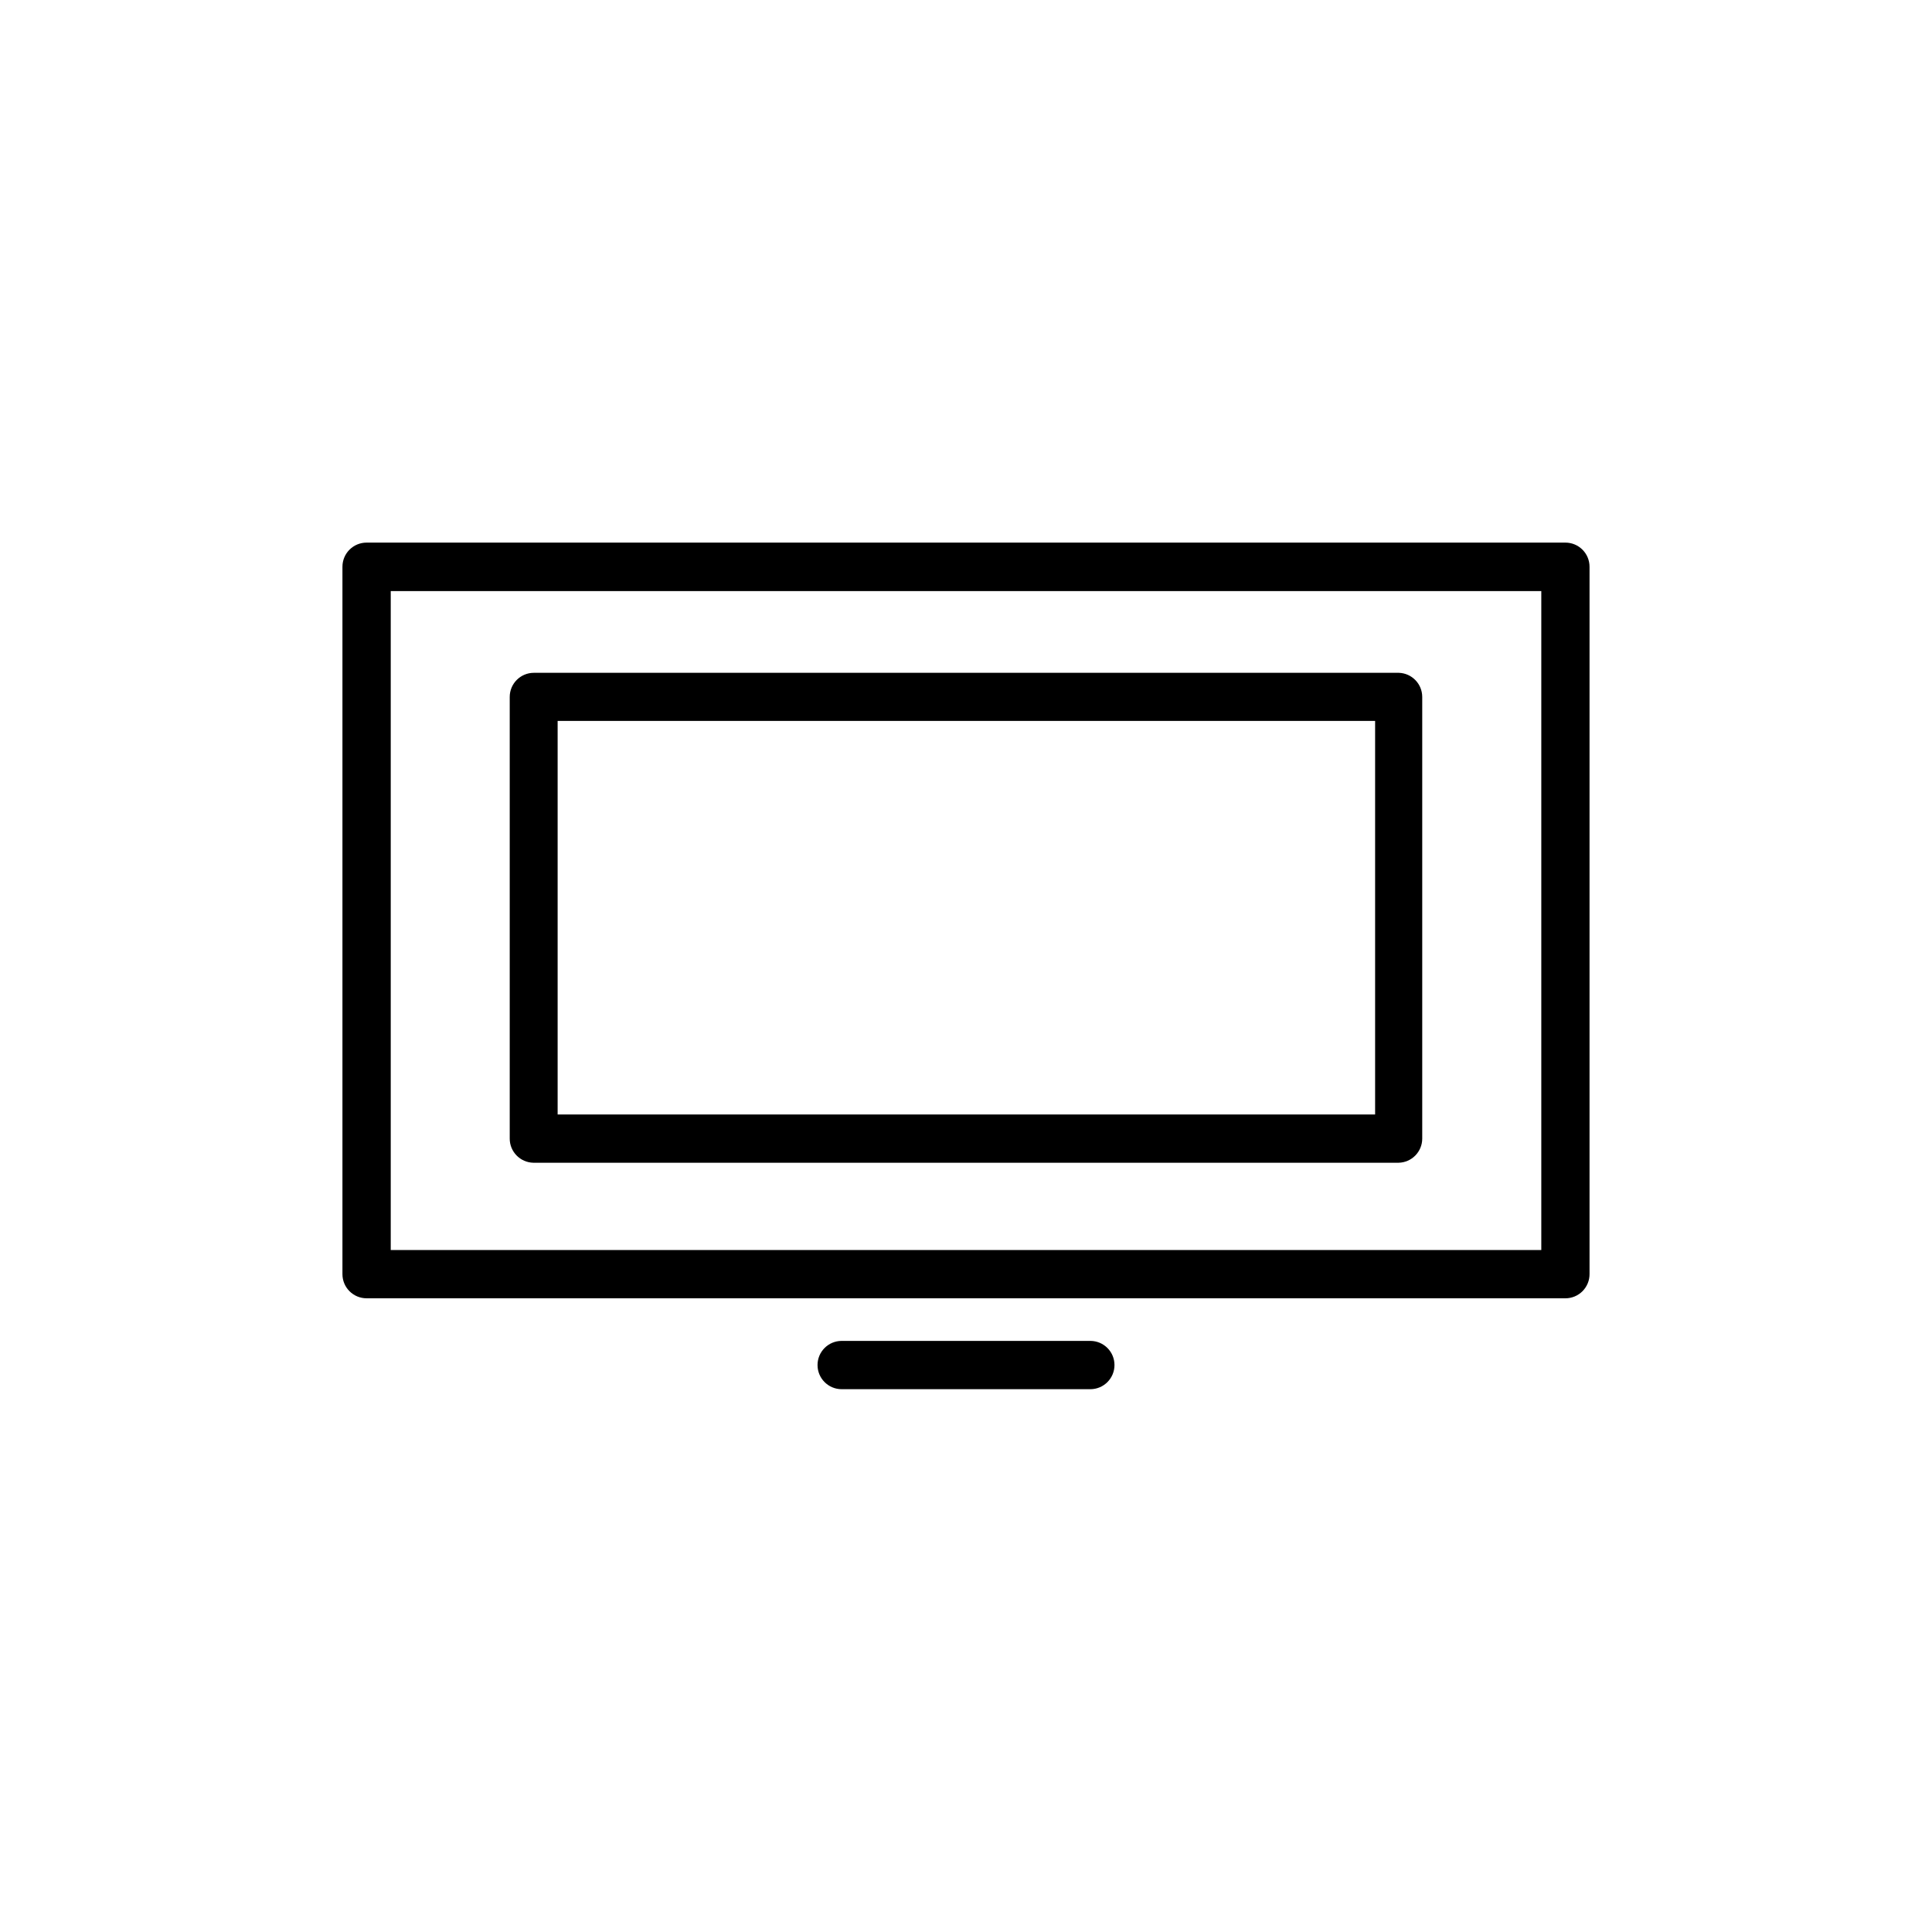
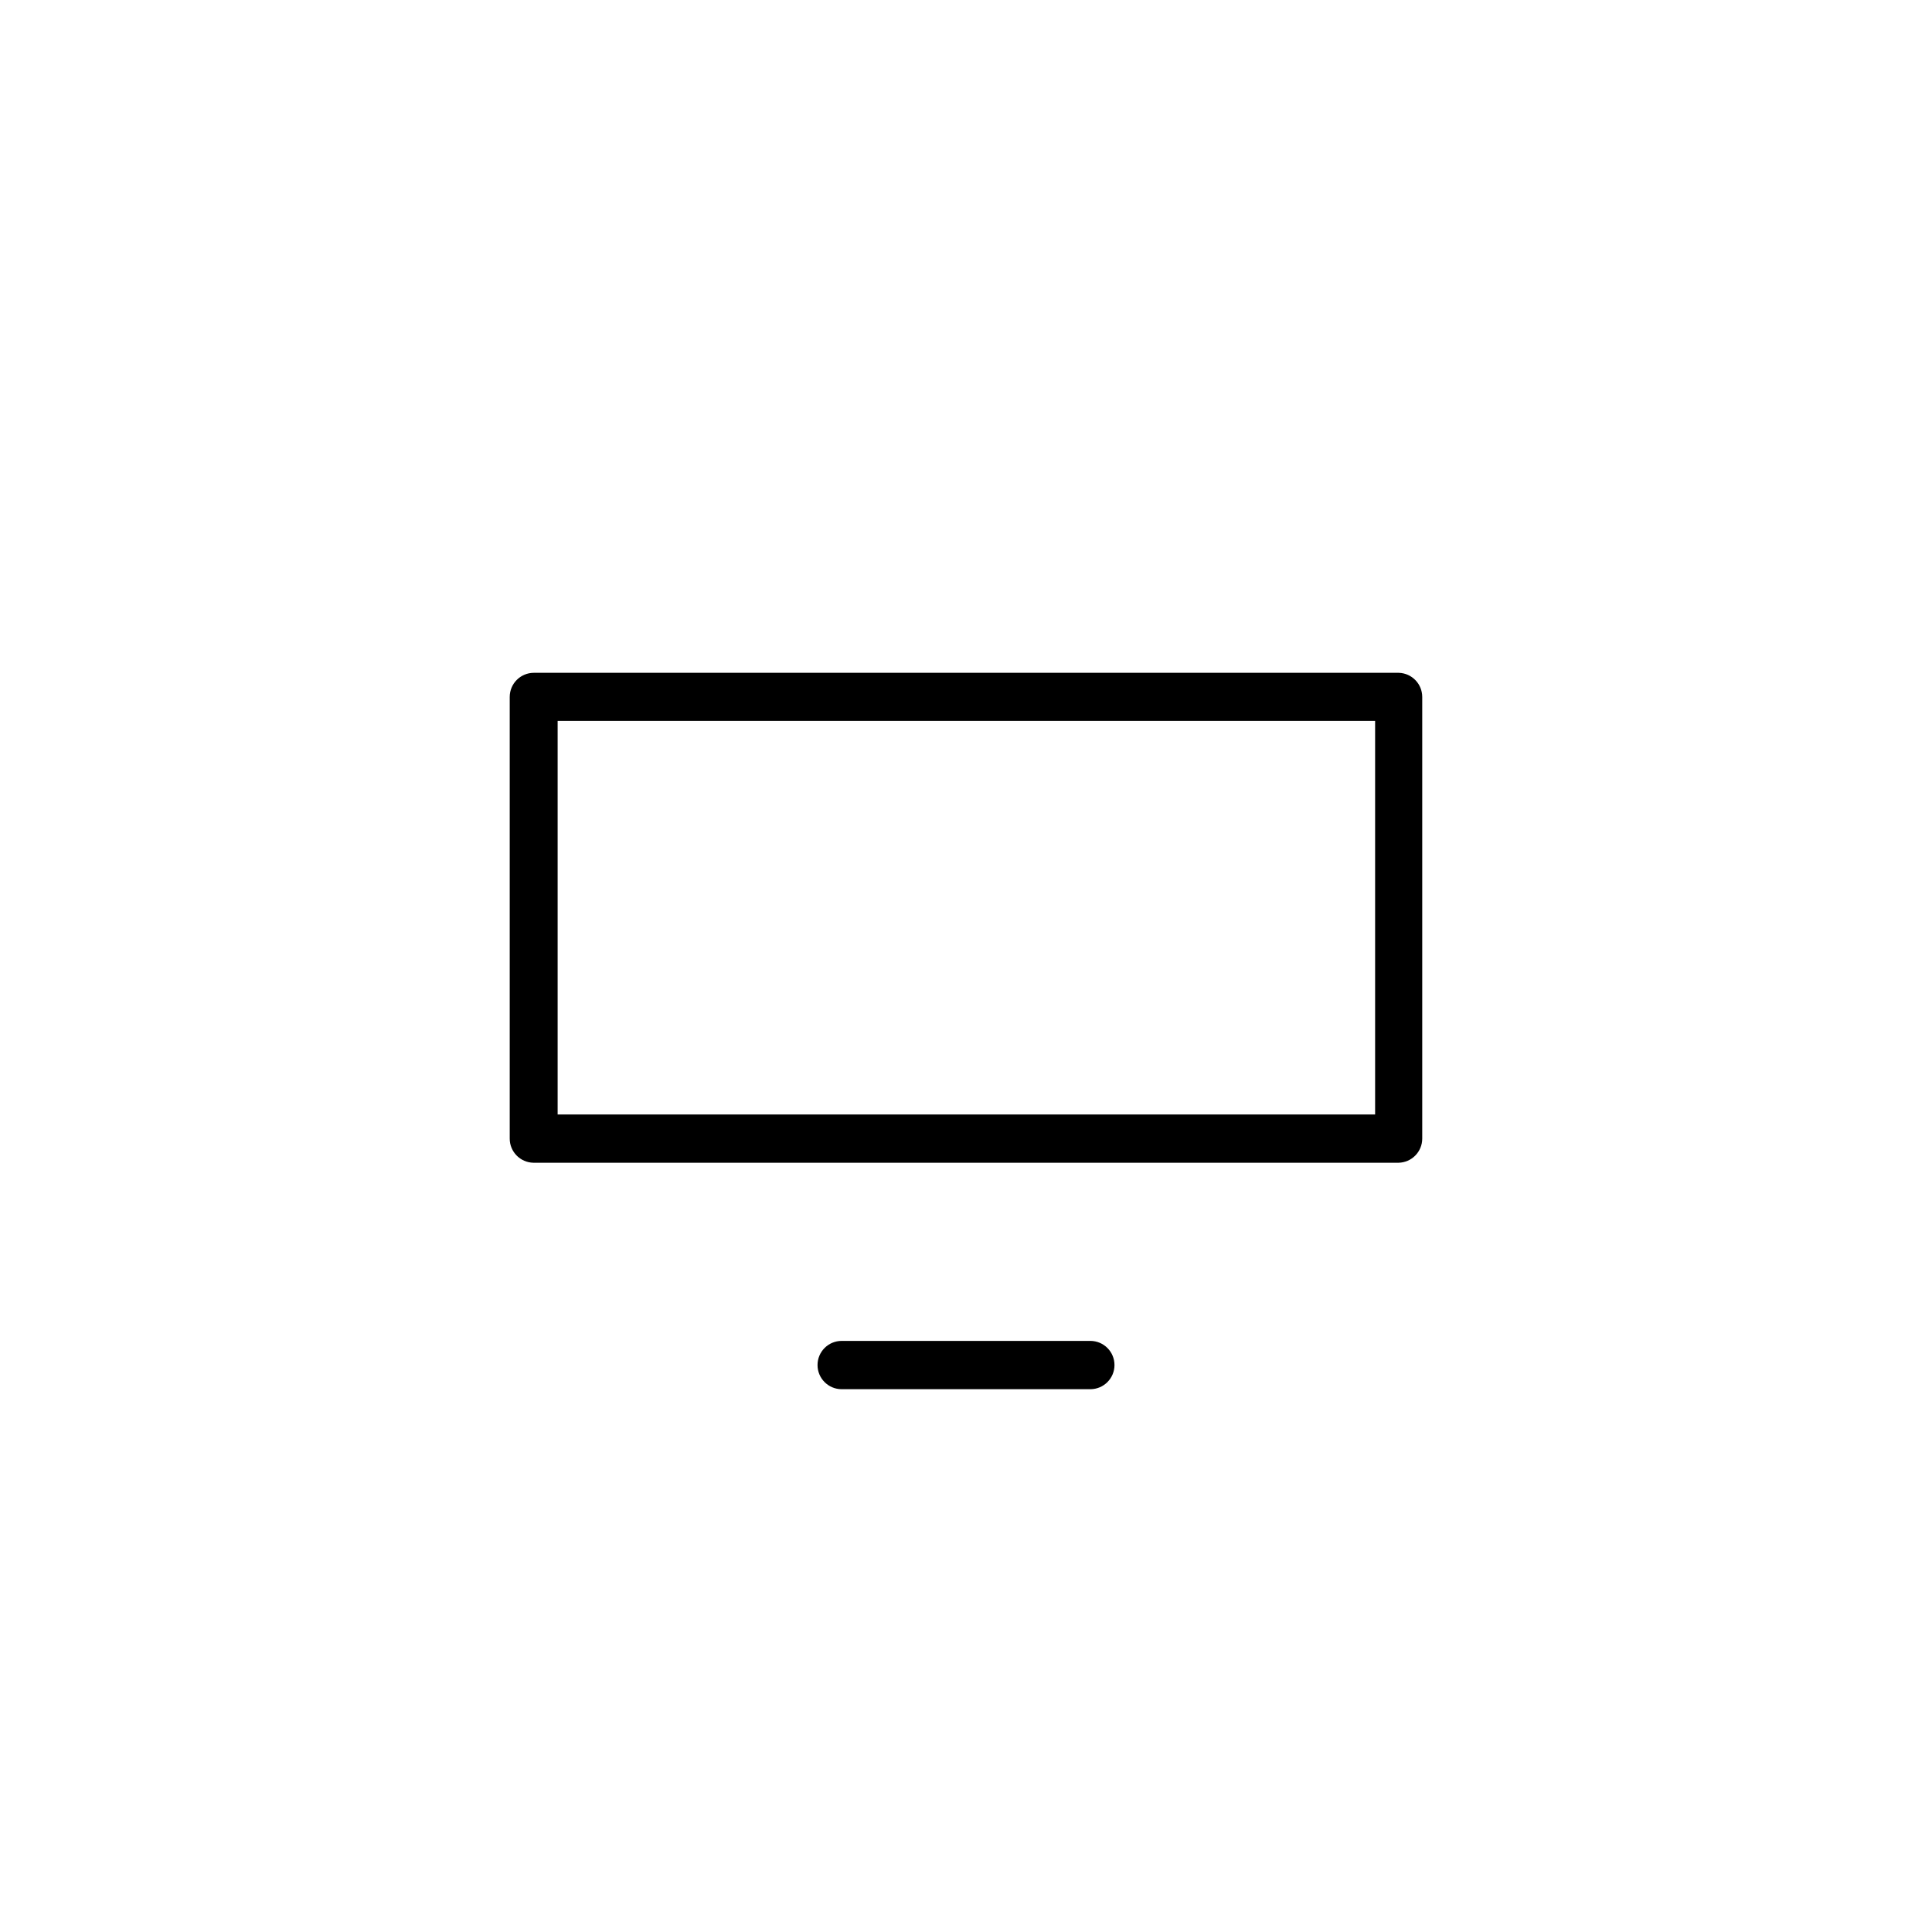
<svg xmlns="http://www.w3.org/2000/svg" fill="#000000" width="800px" height="800px" version="1.1" viewBox="144 144 512 512">
  <g>
-     <path d="m558.85 488.06h-317.7c-3.535 0-6.398-2.863-6.398-6.394v-187.47c0-3.535 2.863-6.398 6.398-6.398h317.7c3.531 0 6.394 2.863 6.394 6.398v187.42c0.016 1.703-0.652 3.344-1.855 4.555-1.199 1.211-2.836 1.895-4.539 1.891zm-311.3-12.793h304.91v-174.62h-304.91z" />
    <path d="m514.61 452.14h-229.23c-3.496-0.059-6.301-2.906-6.297-6.398v-117.04c0-3.535 2.863-6.398 6.398-6.398h229.23-0.004c3.457 0.109 6.199 2.941 6.199 6.398v117.04c0 3.492-2.805 6.34-6.301 6.398zm-222.83-12.797h216.64v-104.29h-216.64z" />
    <path d="m432.95 512.15h-65.898c-3.535 0-6.398-2.867-6.398-6.398 0-3.535 2.863-6.398 6.398-6.398h65.898c3.531 0 6.398 2.863 6.398 6.398 0 3.531-2.867 6.398-6.398 6.398z" />
  </g>
</svg>